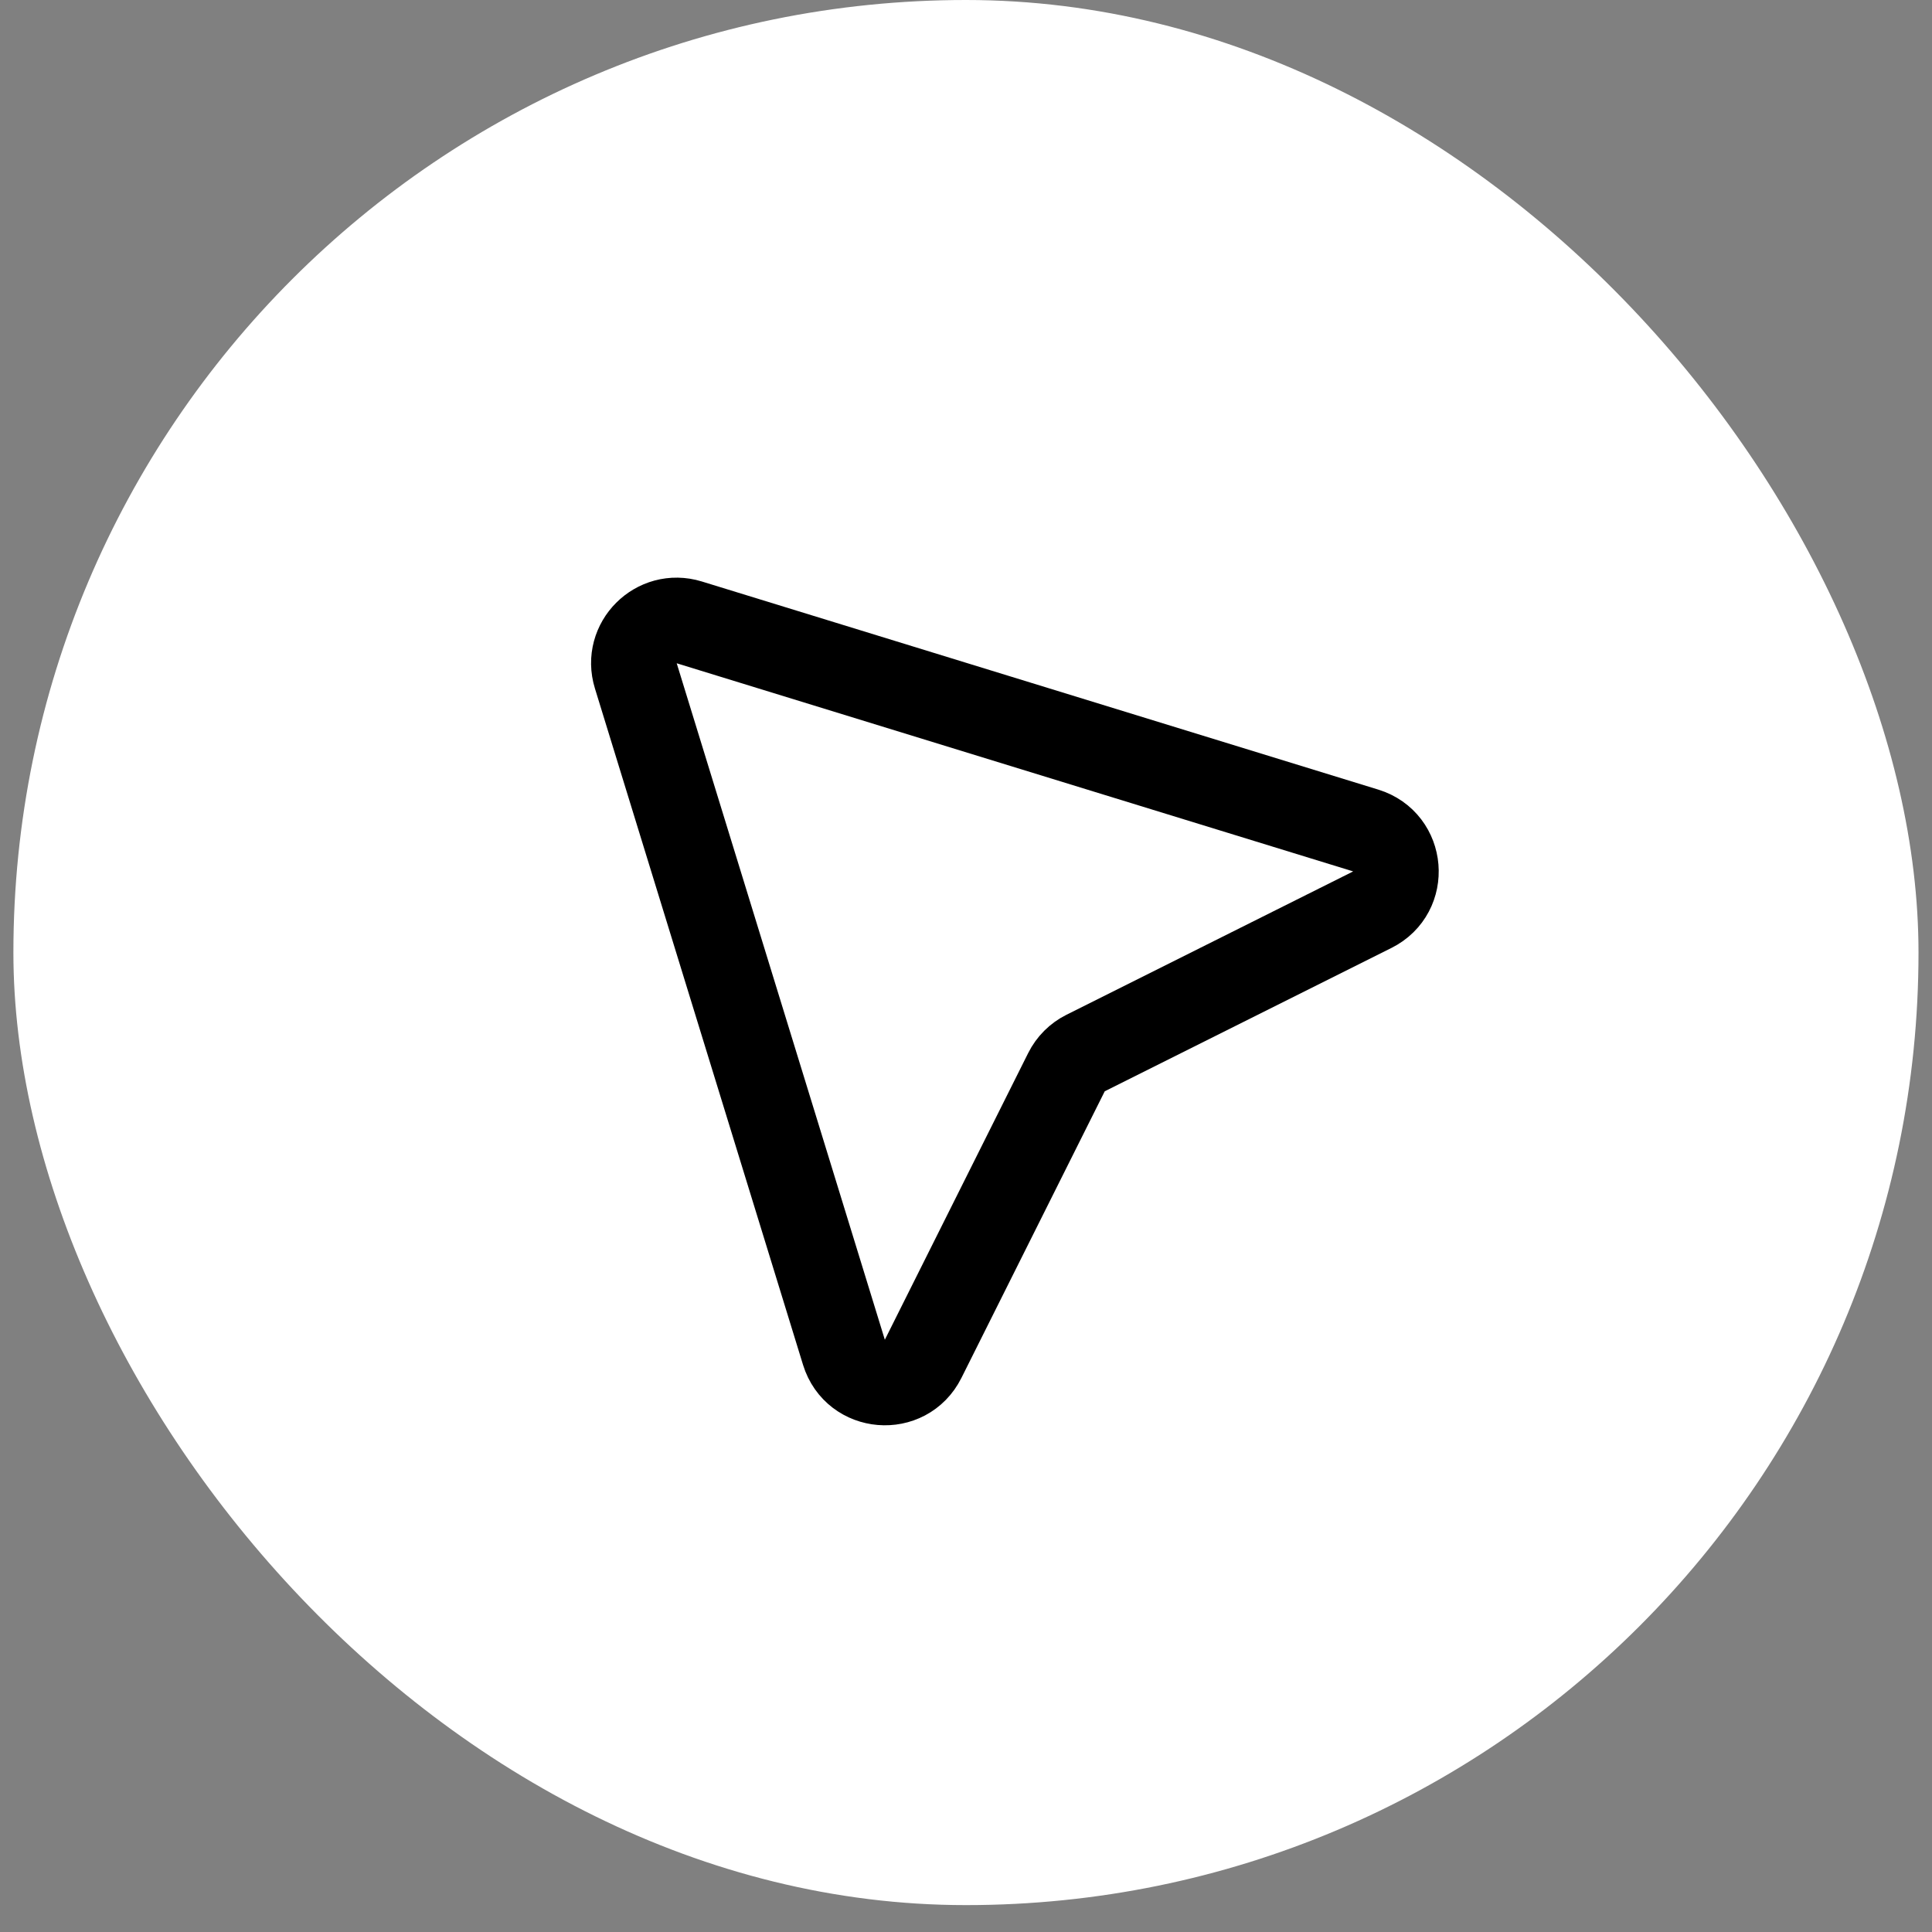
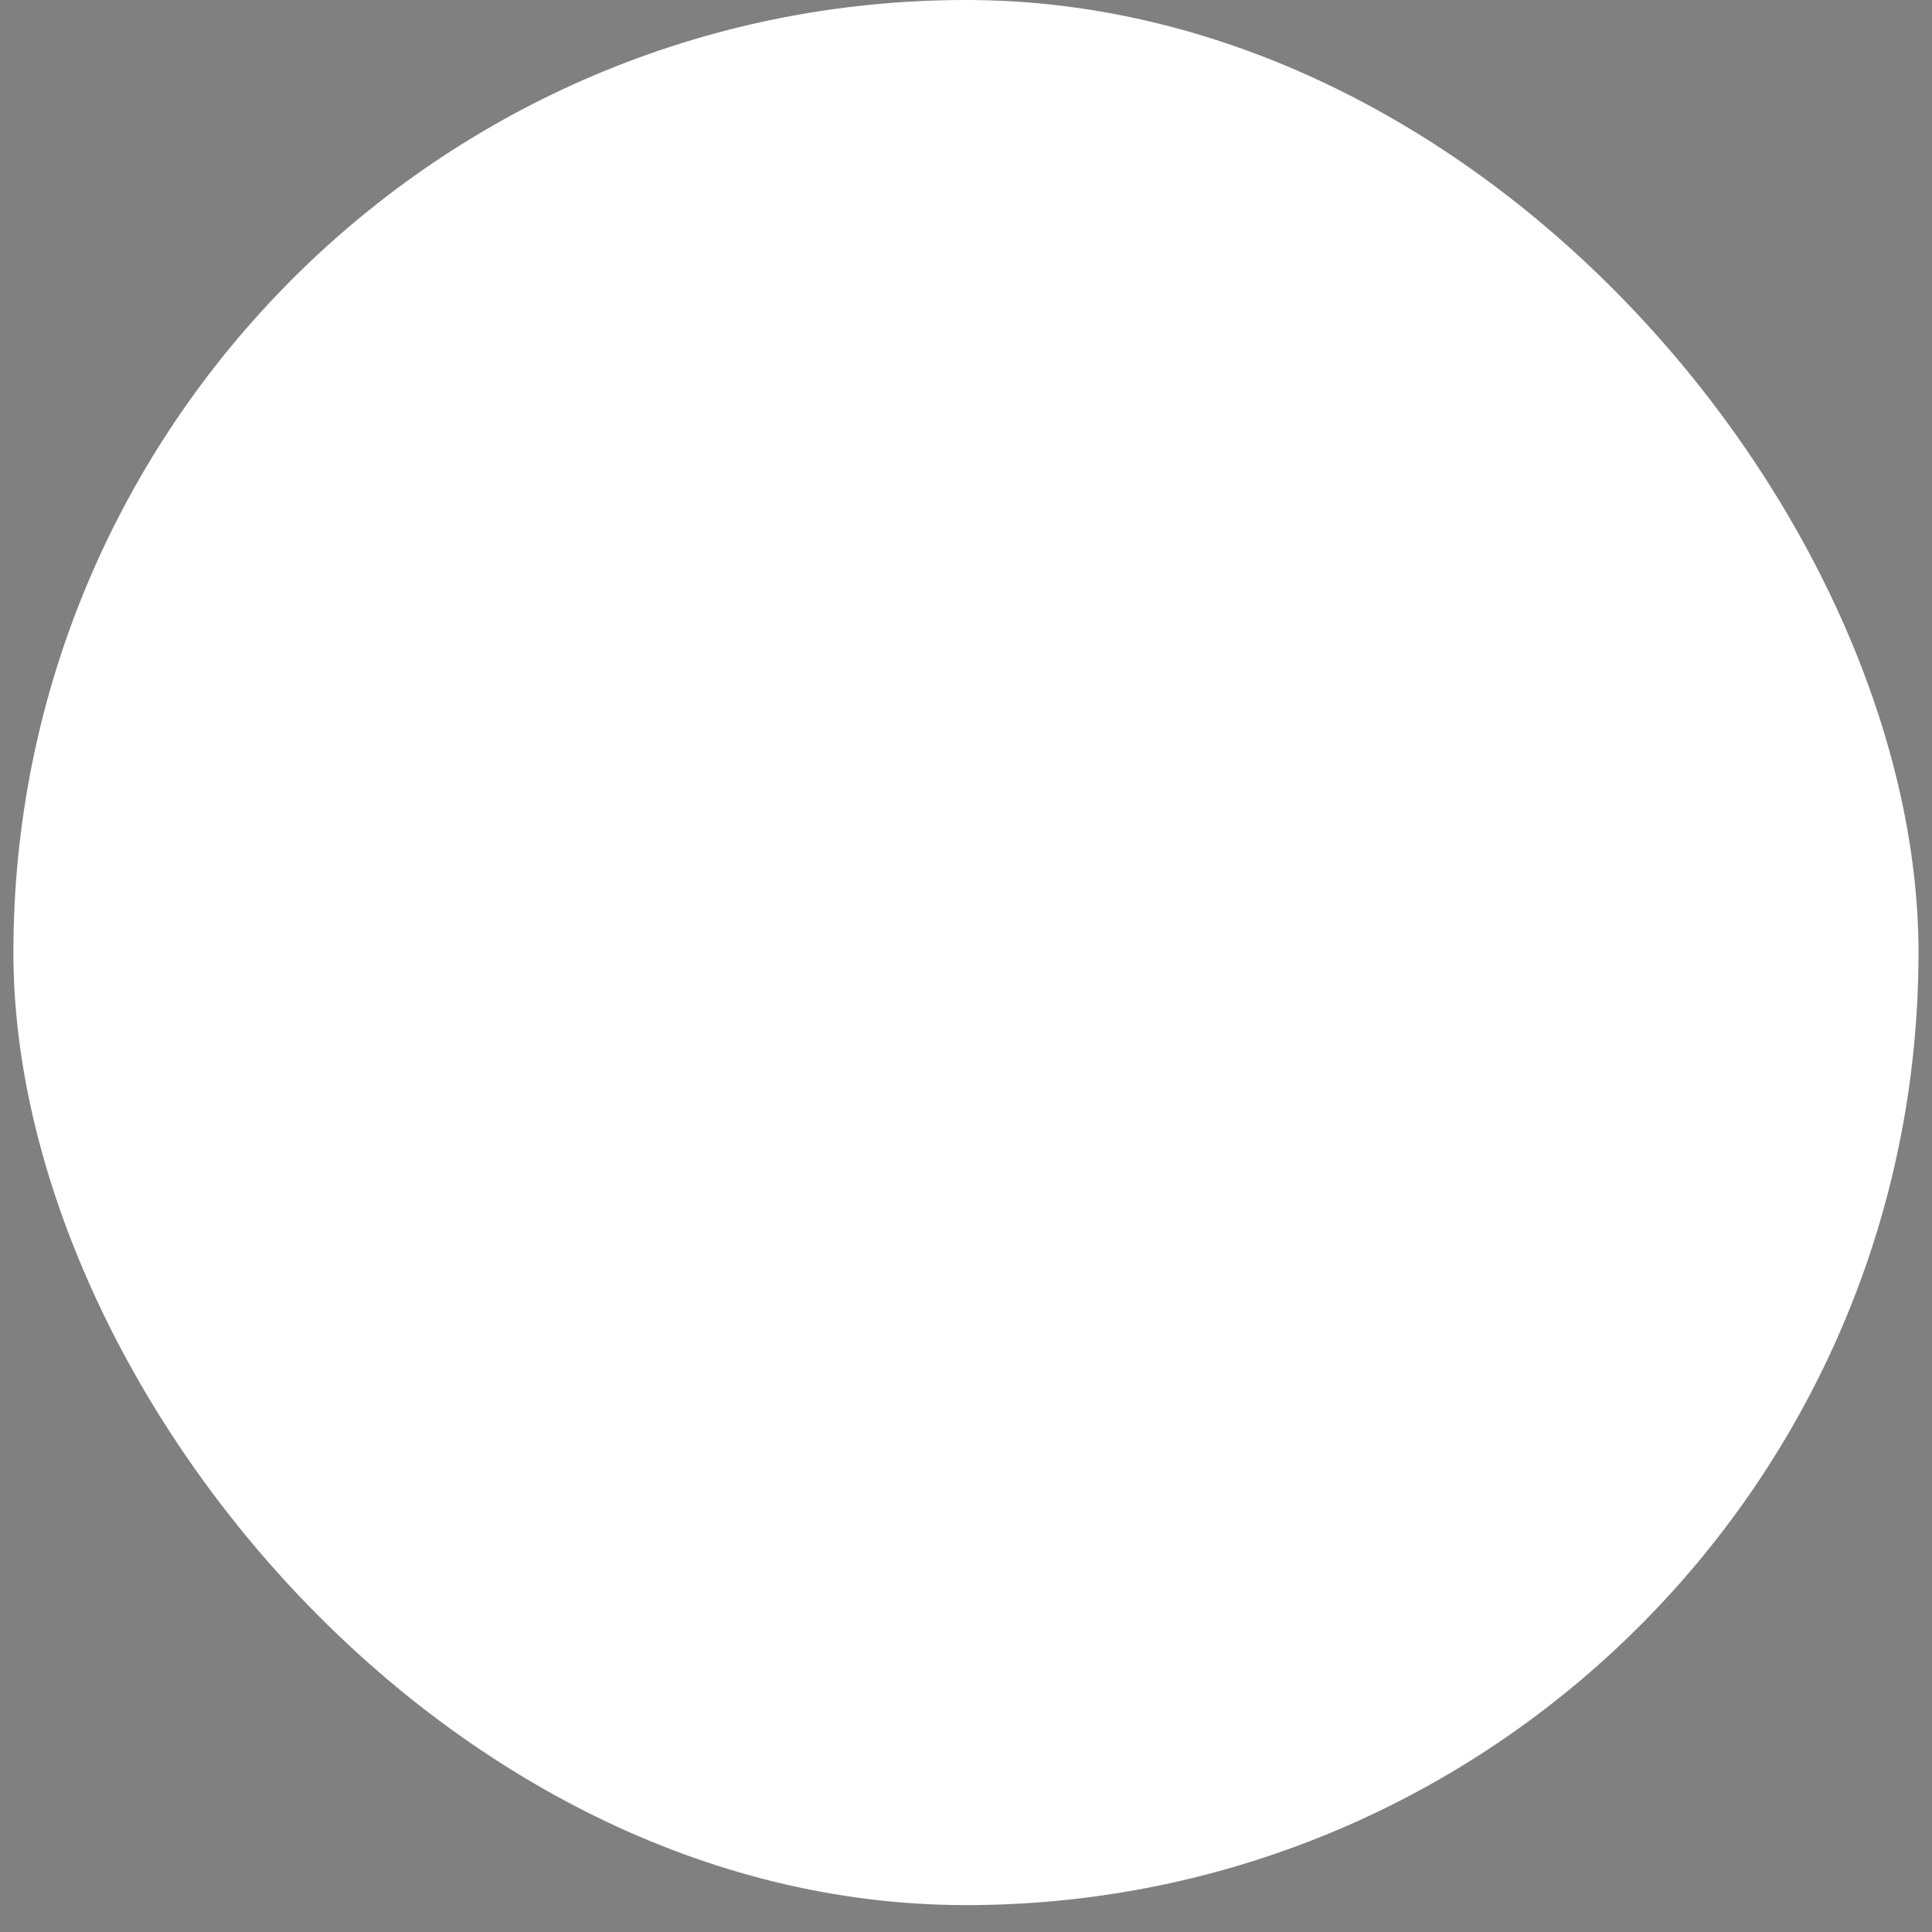
<svg xmlns="http://www.w3.org/2000/svg" width="62" height="62" viewBox="0 0 62 62" fill="none">
  <rect x="0" y="0" width="62" height="62" fill="#808080" stroke="none" />
  <rect x="0.43" width="61.137" height="61.137" rx="30.568" fill="white" />
-   <path d="M22.12 19.973L43.828 26.652C45.012 27.017 45.146 28.639 44.038 29.193L34.838 33.793C34.572 33.926 34.357 34.141 34.224 34.407L29.624 43.607C29.07 44.715 27.448 44.581 27.083 43.397L20.404 21.689C20.079 20.636 21.066 19.649 22.12 19.973Z" stroke="black" stroke-width="2.746" stroke-linecap="round" stroke-linejoin="round" />
</svg>